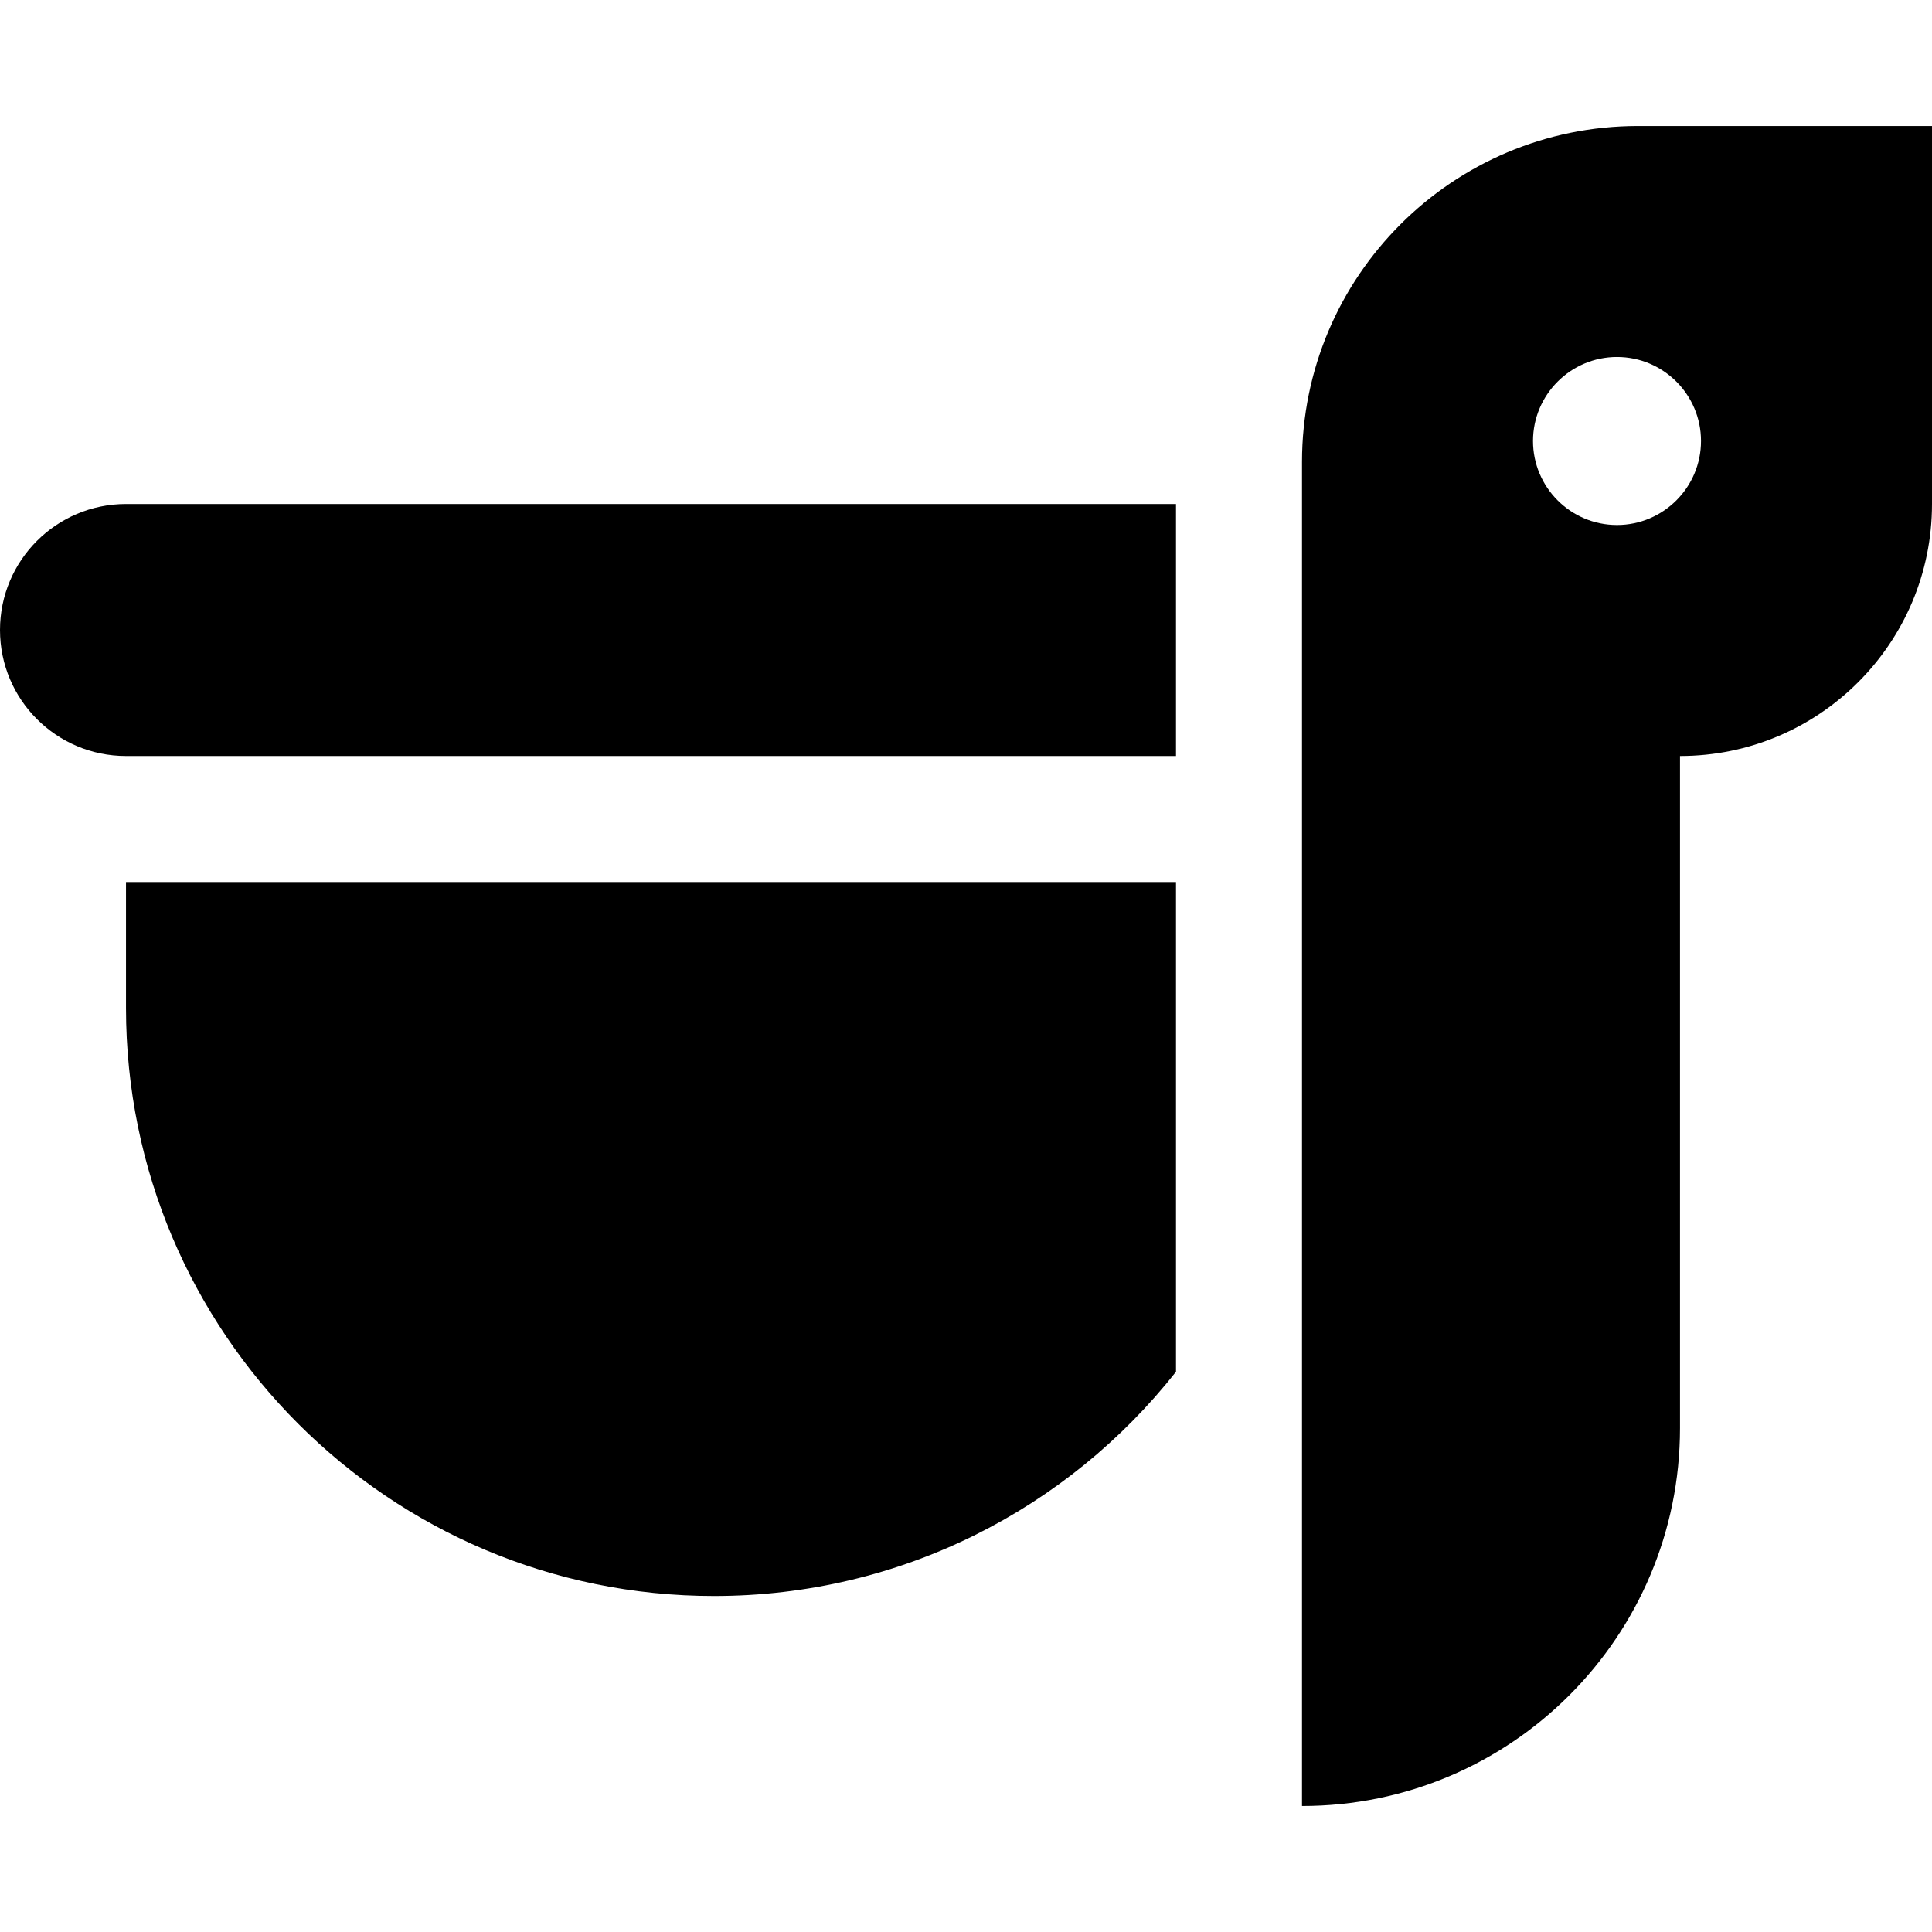
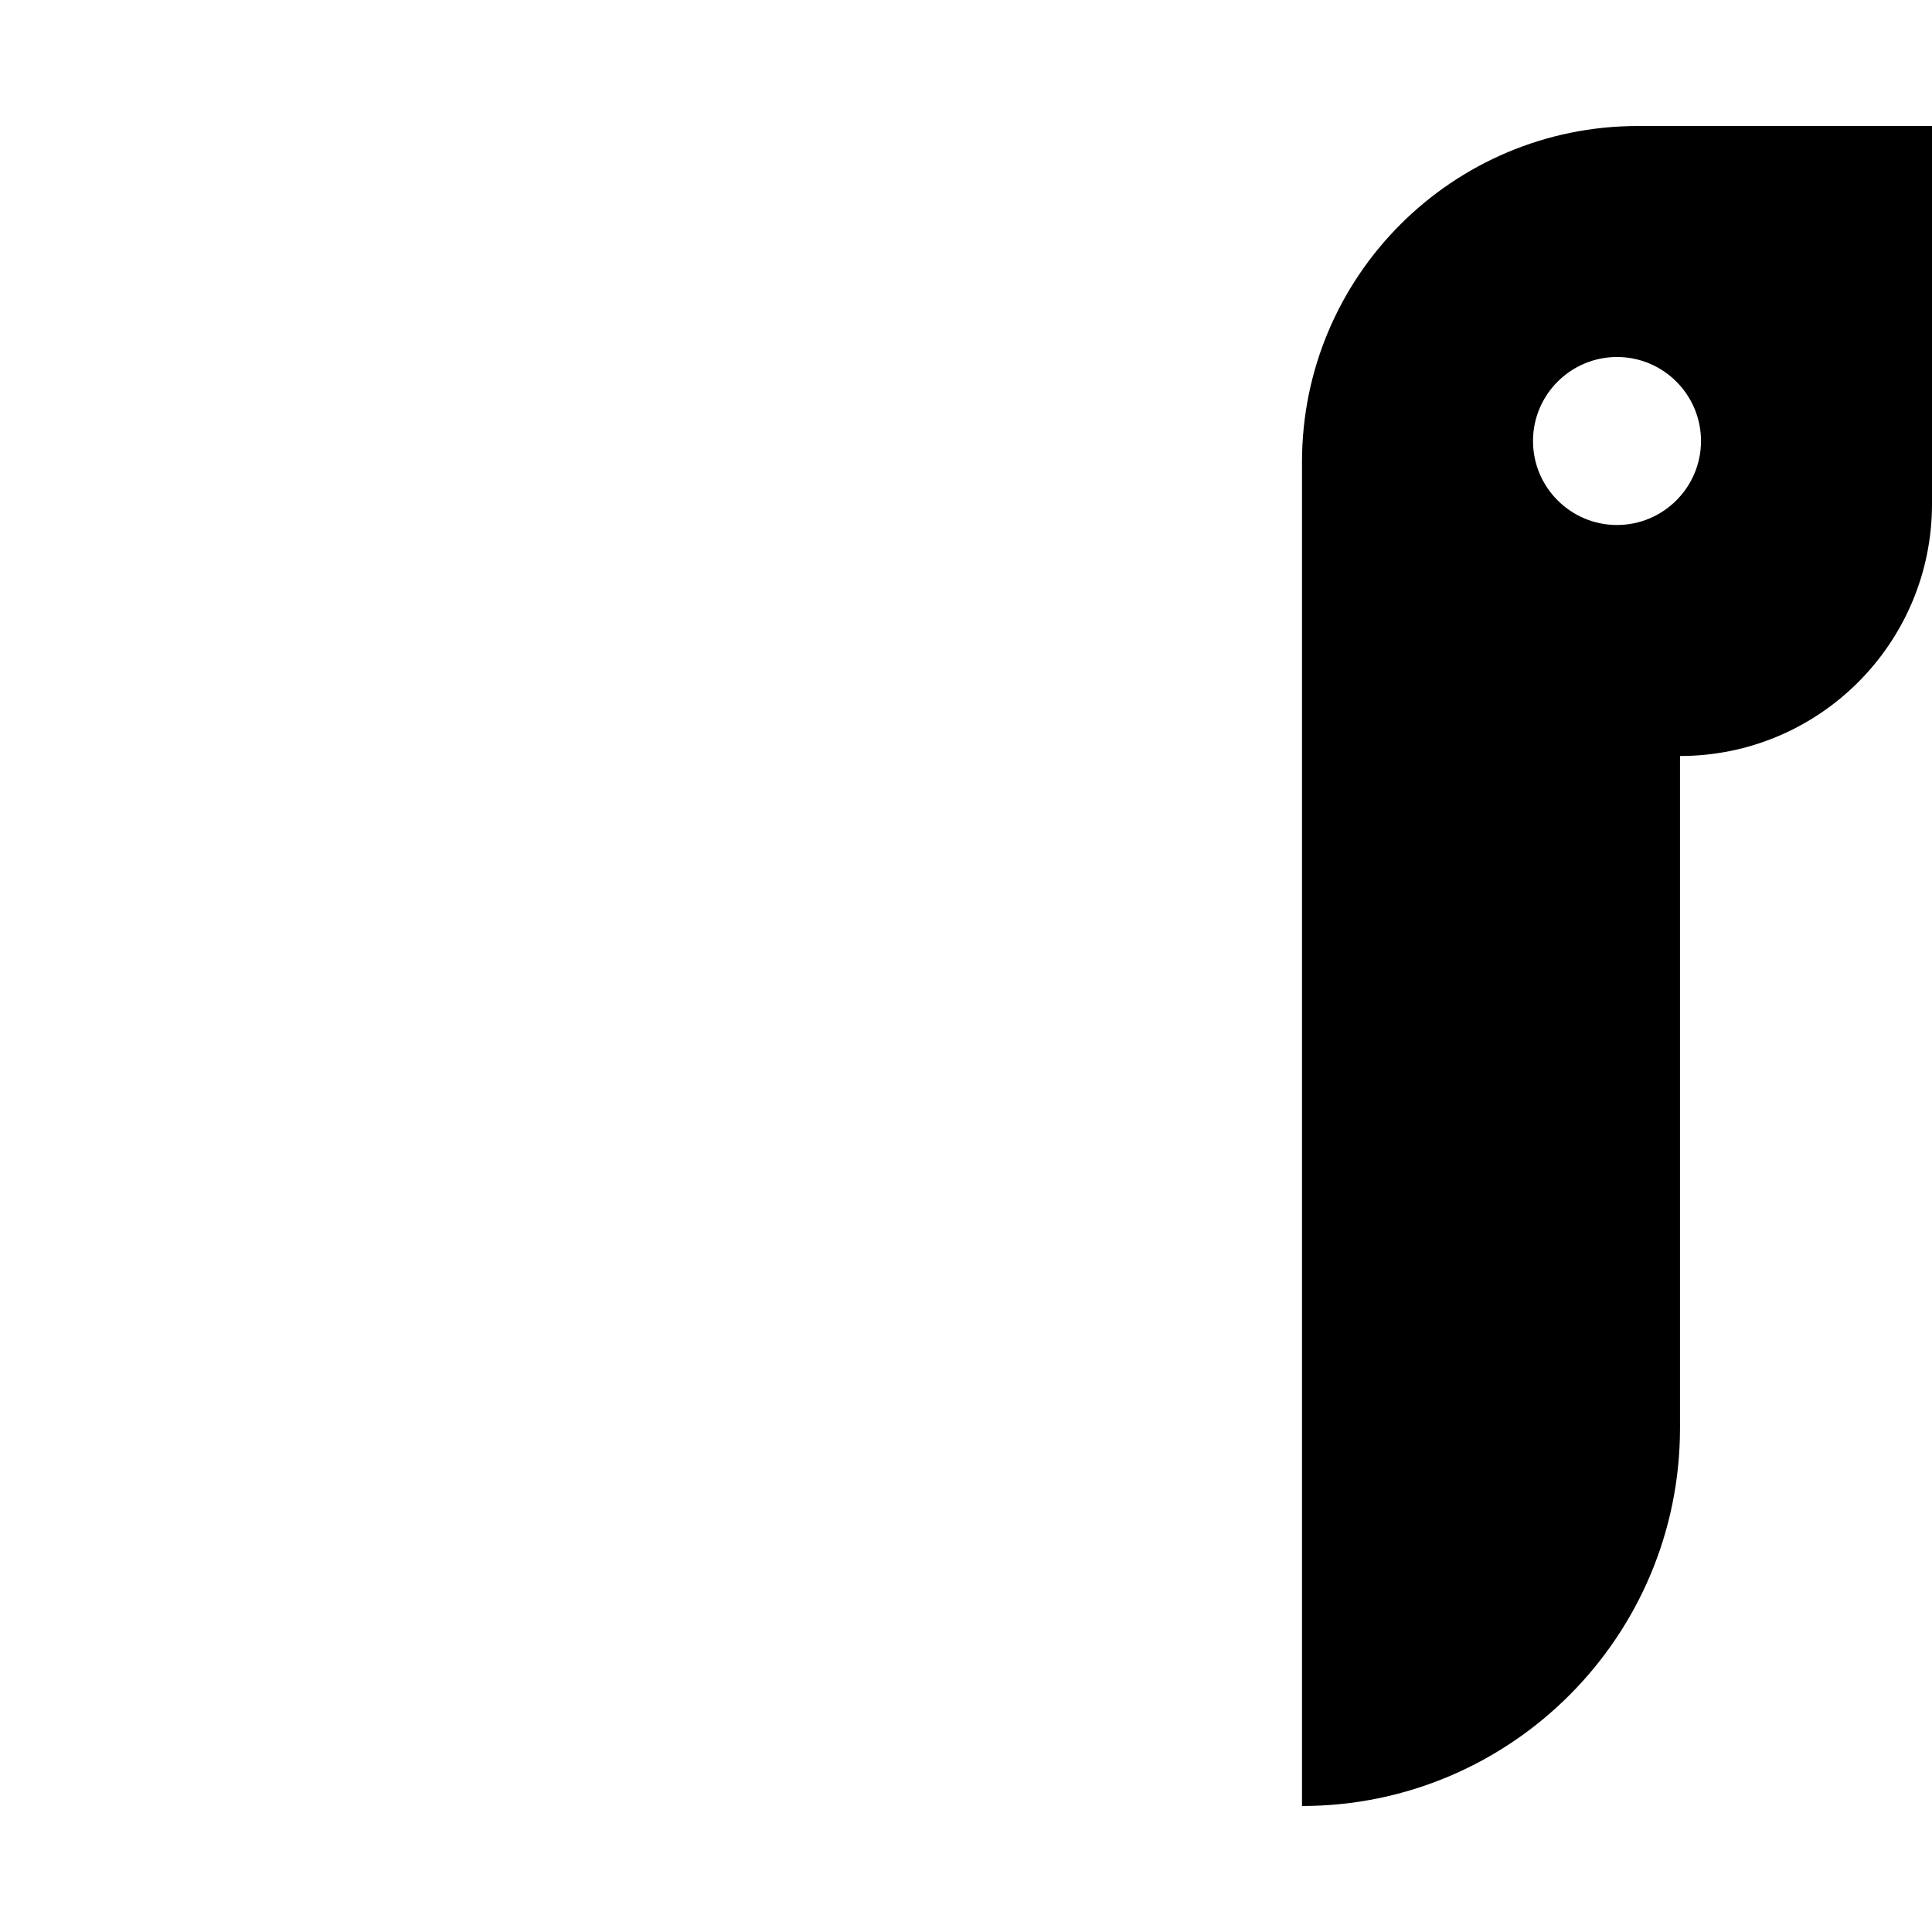
<svg xmlns="http://www.w3.org/2000/svg" fill="#000000" height="800px" width="800px" version="1.1" id="Layer_1" viewBox="0 0 512 512" xml:space="preserve">
  <g>
    <g>
      <path d="M478.609,33.391h-44.522c-49.178,0-89.044,39.866-89.044,89.044v356.174c55.324,0,100.174-44.848,100.174-100.174V200.348    c36.884,0,66.783-29.9,66.783-66.783V33.391H478.609z M428.522,139.13h-0.004c-12.271,0-22.256-9.986-22.256-22.261    c0.004-12.277,9.991-22.261,22.261-22.261c12.275,0,22.261,9.986,22.261,22.261S440.796,139.13,428.522,139.13z" />
    </g>
  </g>
  <g>
    <g>
-       <path d="M33.391,133.565C14.95,133.565,0,148.516,0,166.957c0,18.441,14.95,33.391,33.391,33.391h278.261v-66.783H33.391z" />
-     </g>
+       </g>
  </g>
  <g>
    <g>
-       <path d="M33.391,233.739v33.391c0,86.061,69.766,155.826,155.826,155.826c49.664,0,93.9-23.236,122.435-59.429V233.739H33.391z" />
-     </g>
+       </g>
  </g>
</svg>